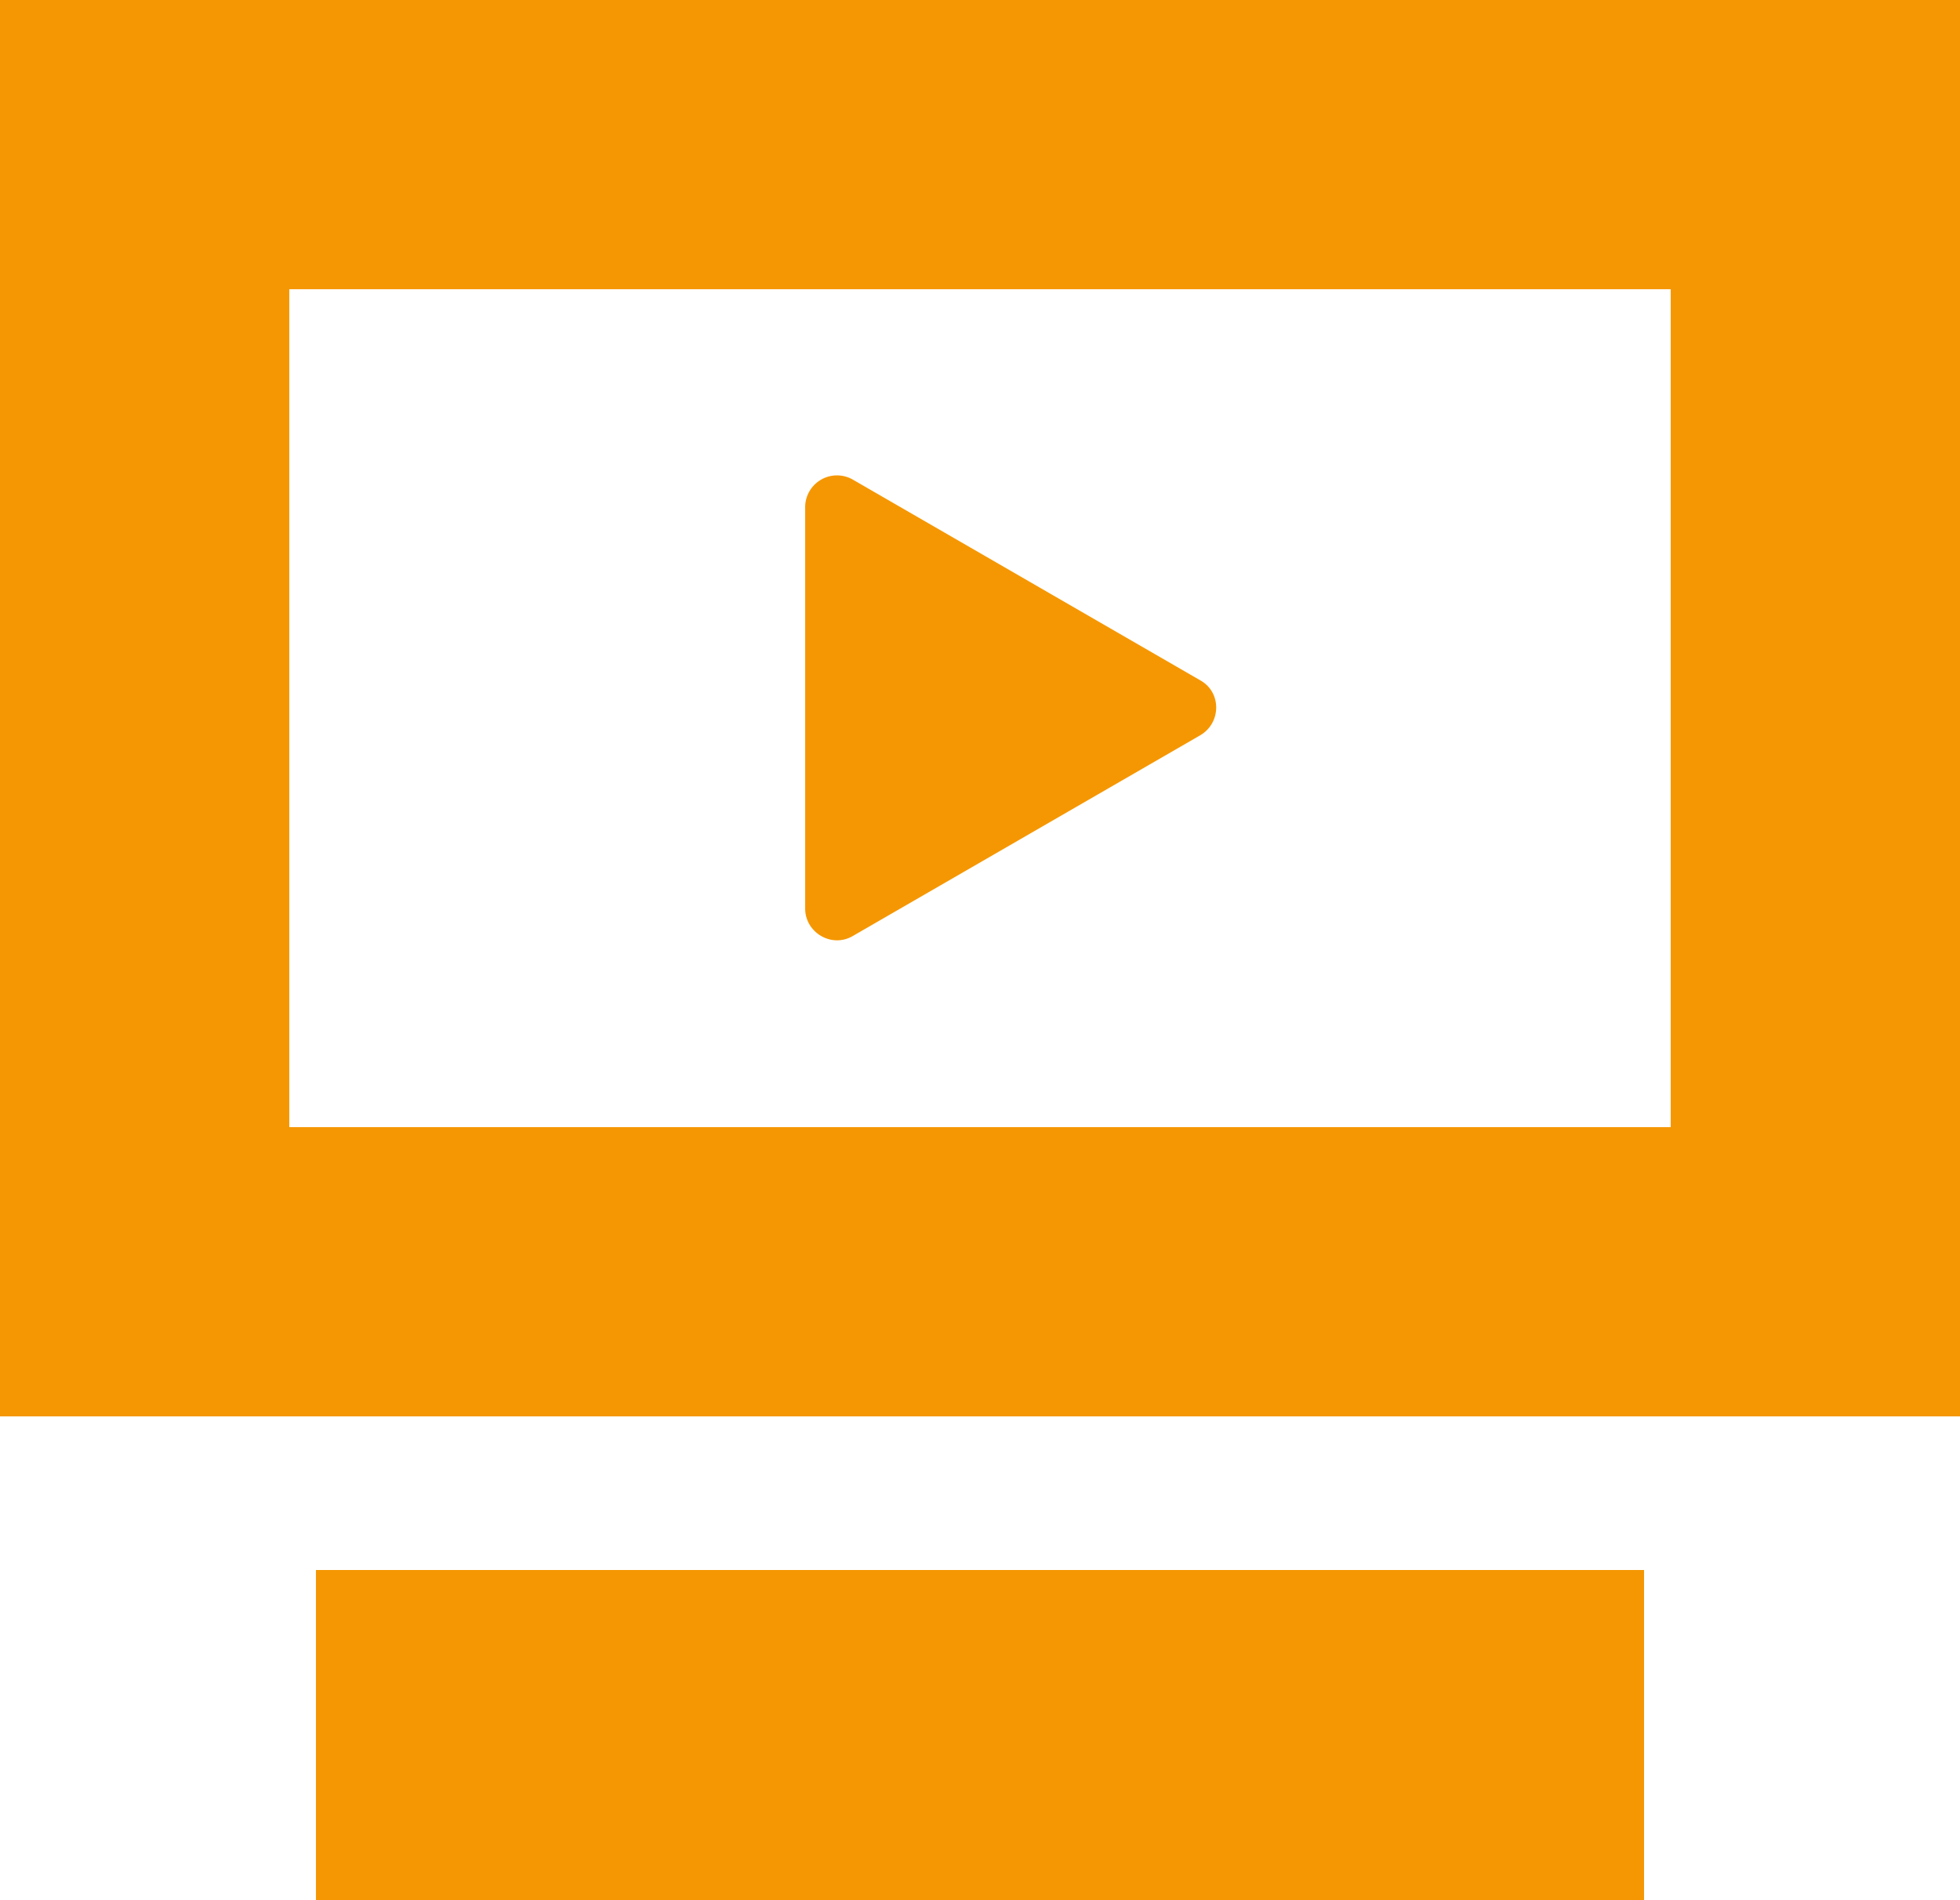
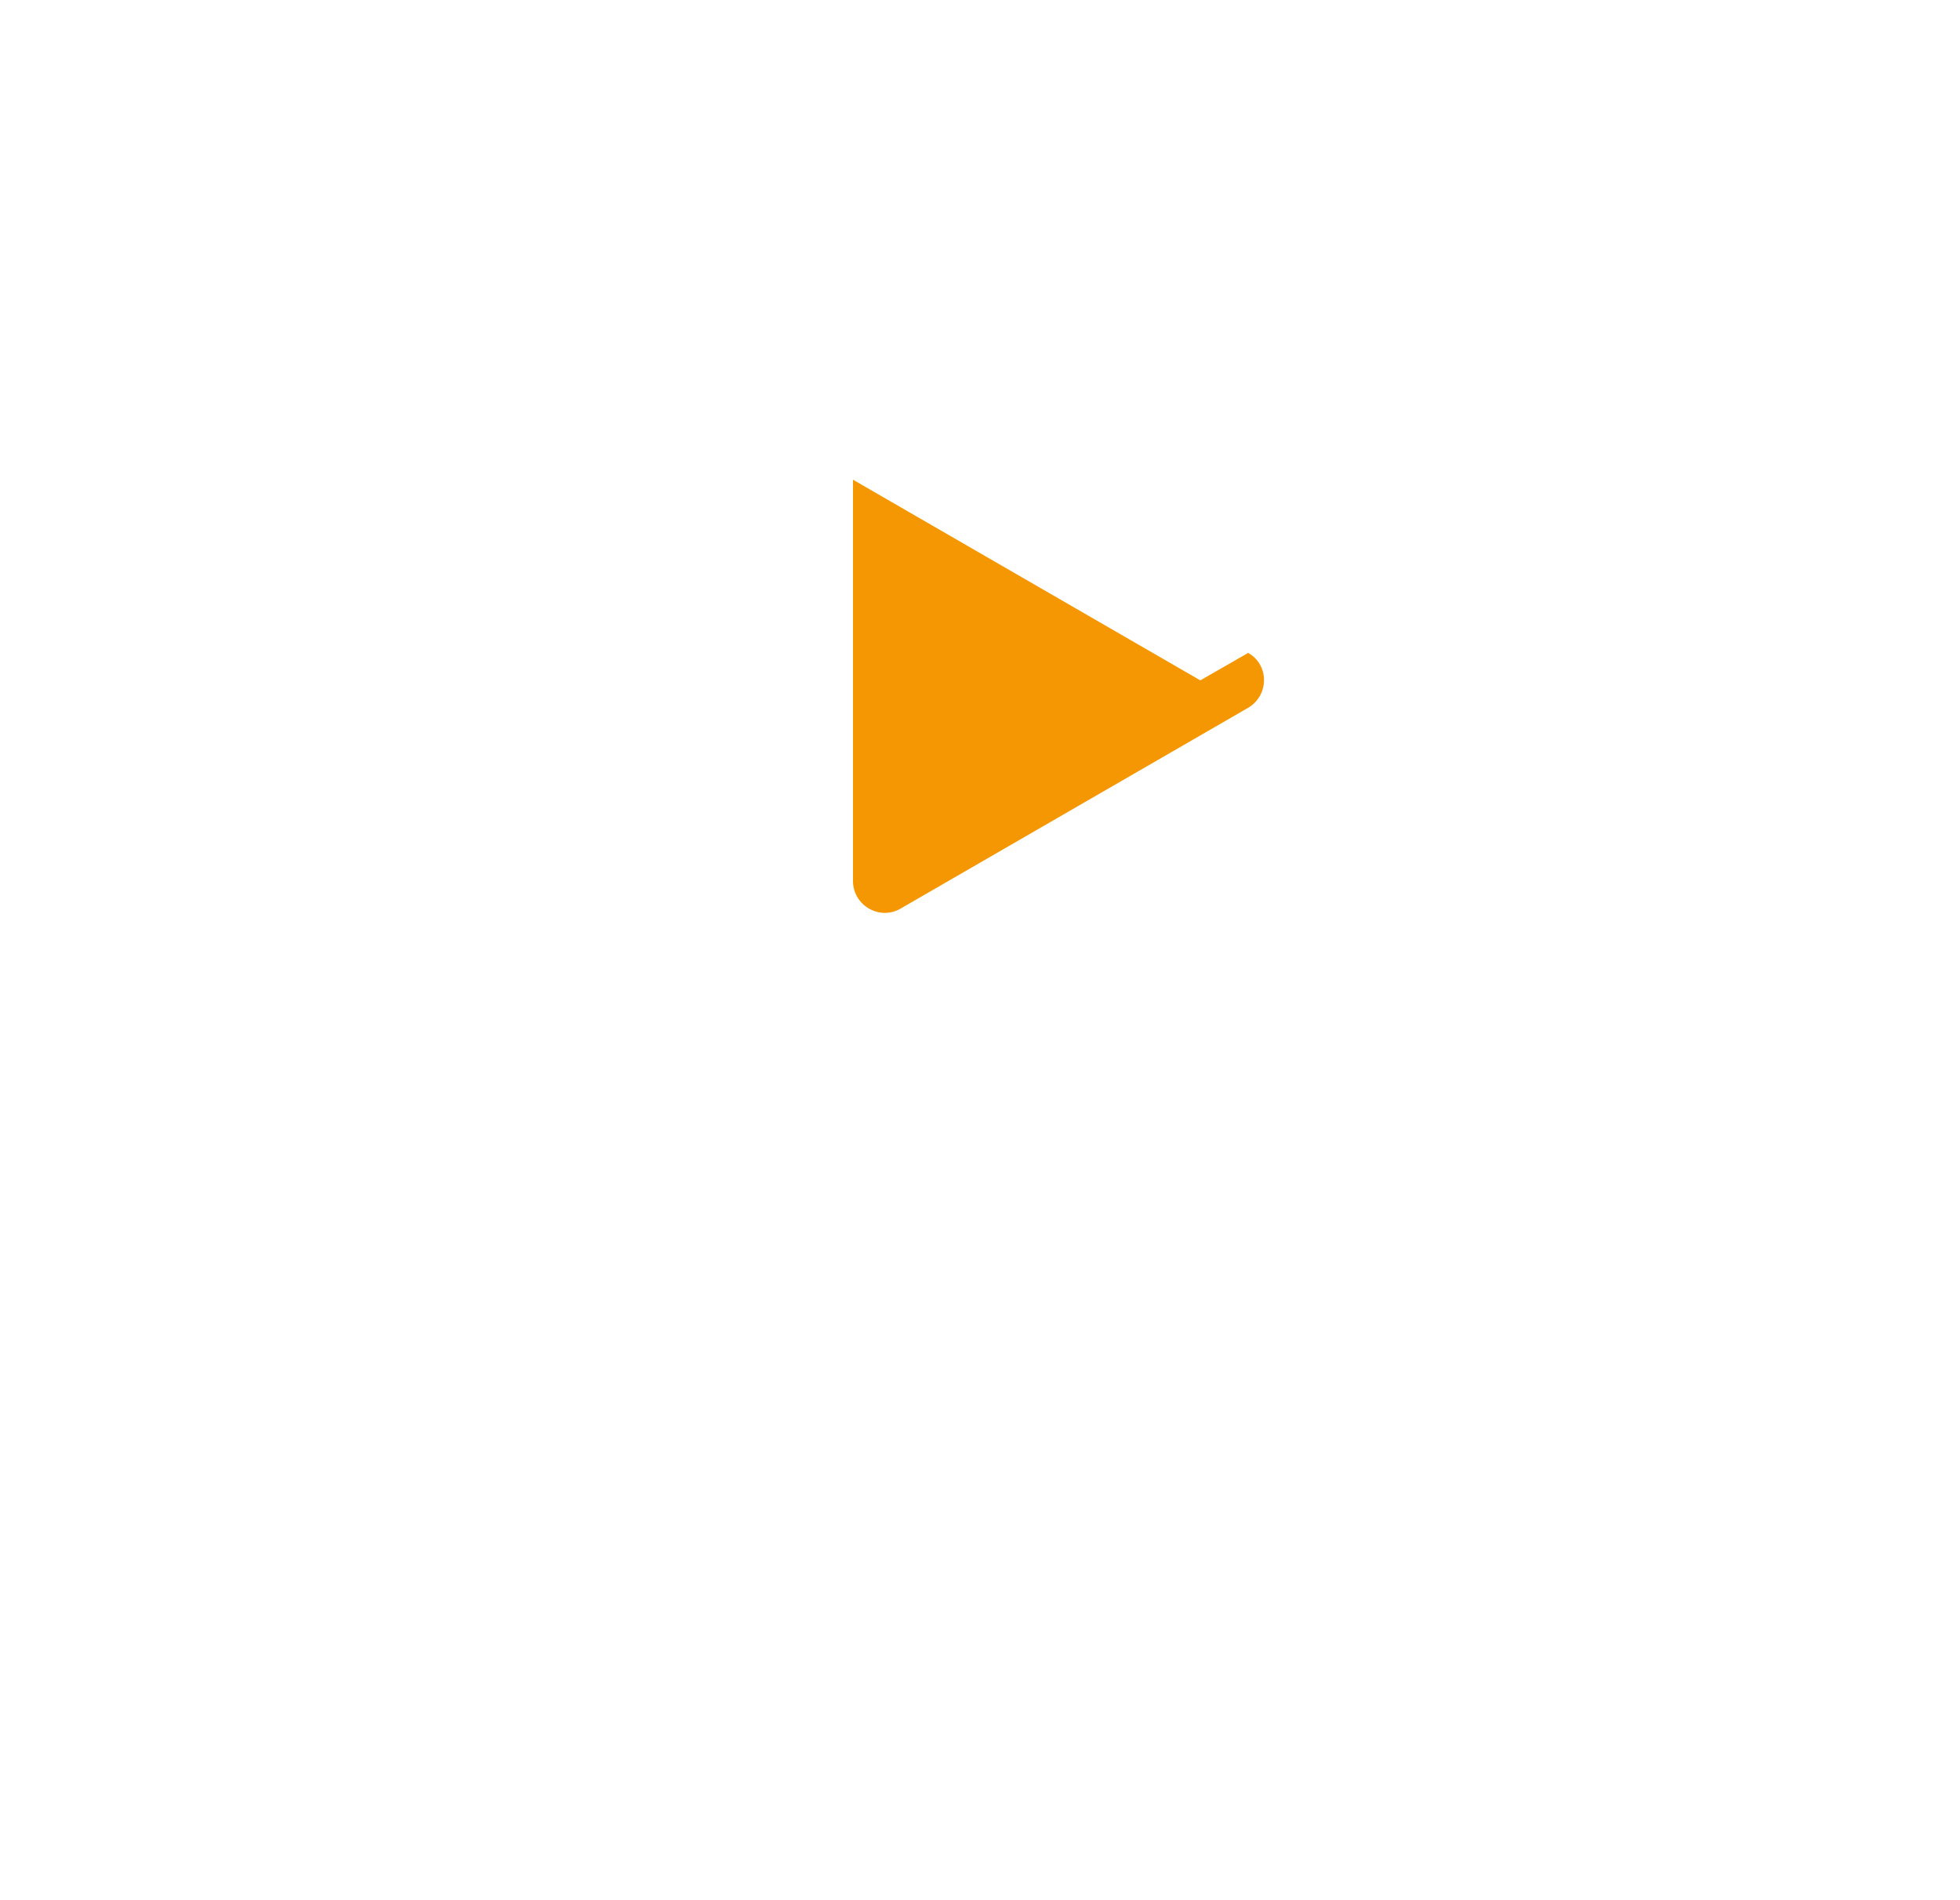
<svg xmlns="http://www.w3.org/2000/svg" id="b" viewBox="0 0 25 24.24">
  <defs>
    <style>.d{fill:#f59702}</style>
  </defs>
  <g id="c">
-     <path class="d" d="m15.31 8.68-4.43-2.56a.406.406 0 0 0-.61.35v5.12c0 .31.34.51.61.35l4.43-2.56c.27-.16.27-.55 0-.7Z" />
-     <path class="d" d="M.16 0H0v18.07h25V0H.16Zm3.53 14.38V3.69h17.62v10.69H3.69ZM4.04 20.03h-.01V24.24h16.94v-4.21H4.04z" />
+     <path class="d" d="m15.31 8.68-4.43-2.56v5.12c0 .31.34.51.61.35l4.43-2.56c.27-.16.27-.55 0-.7Z" />
  </g>
</svg>